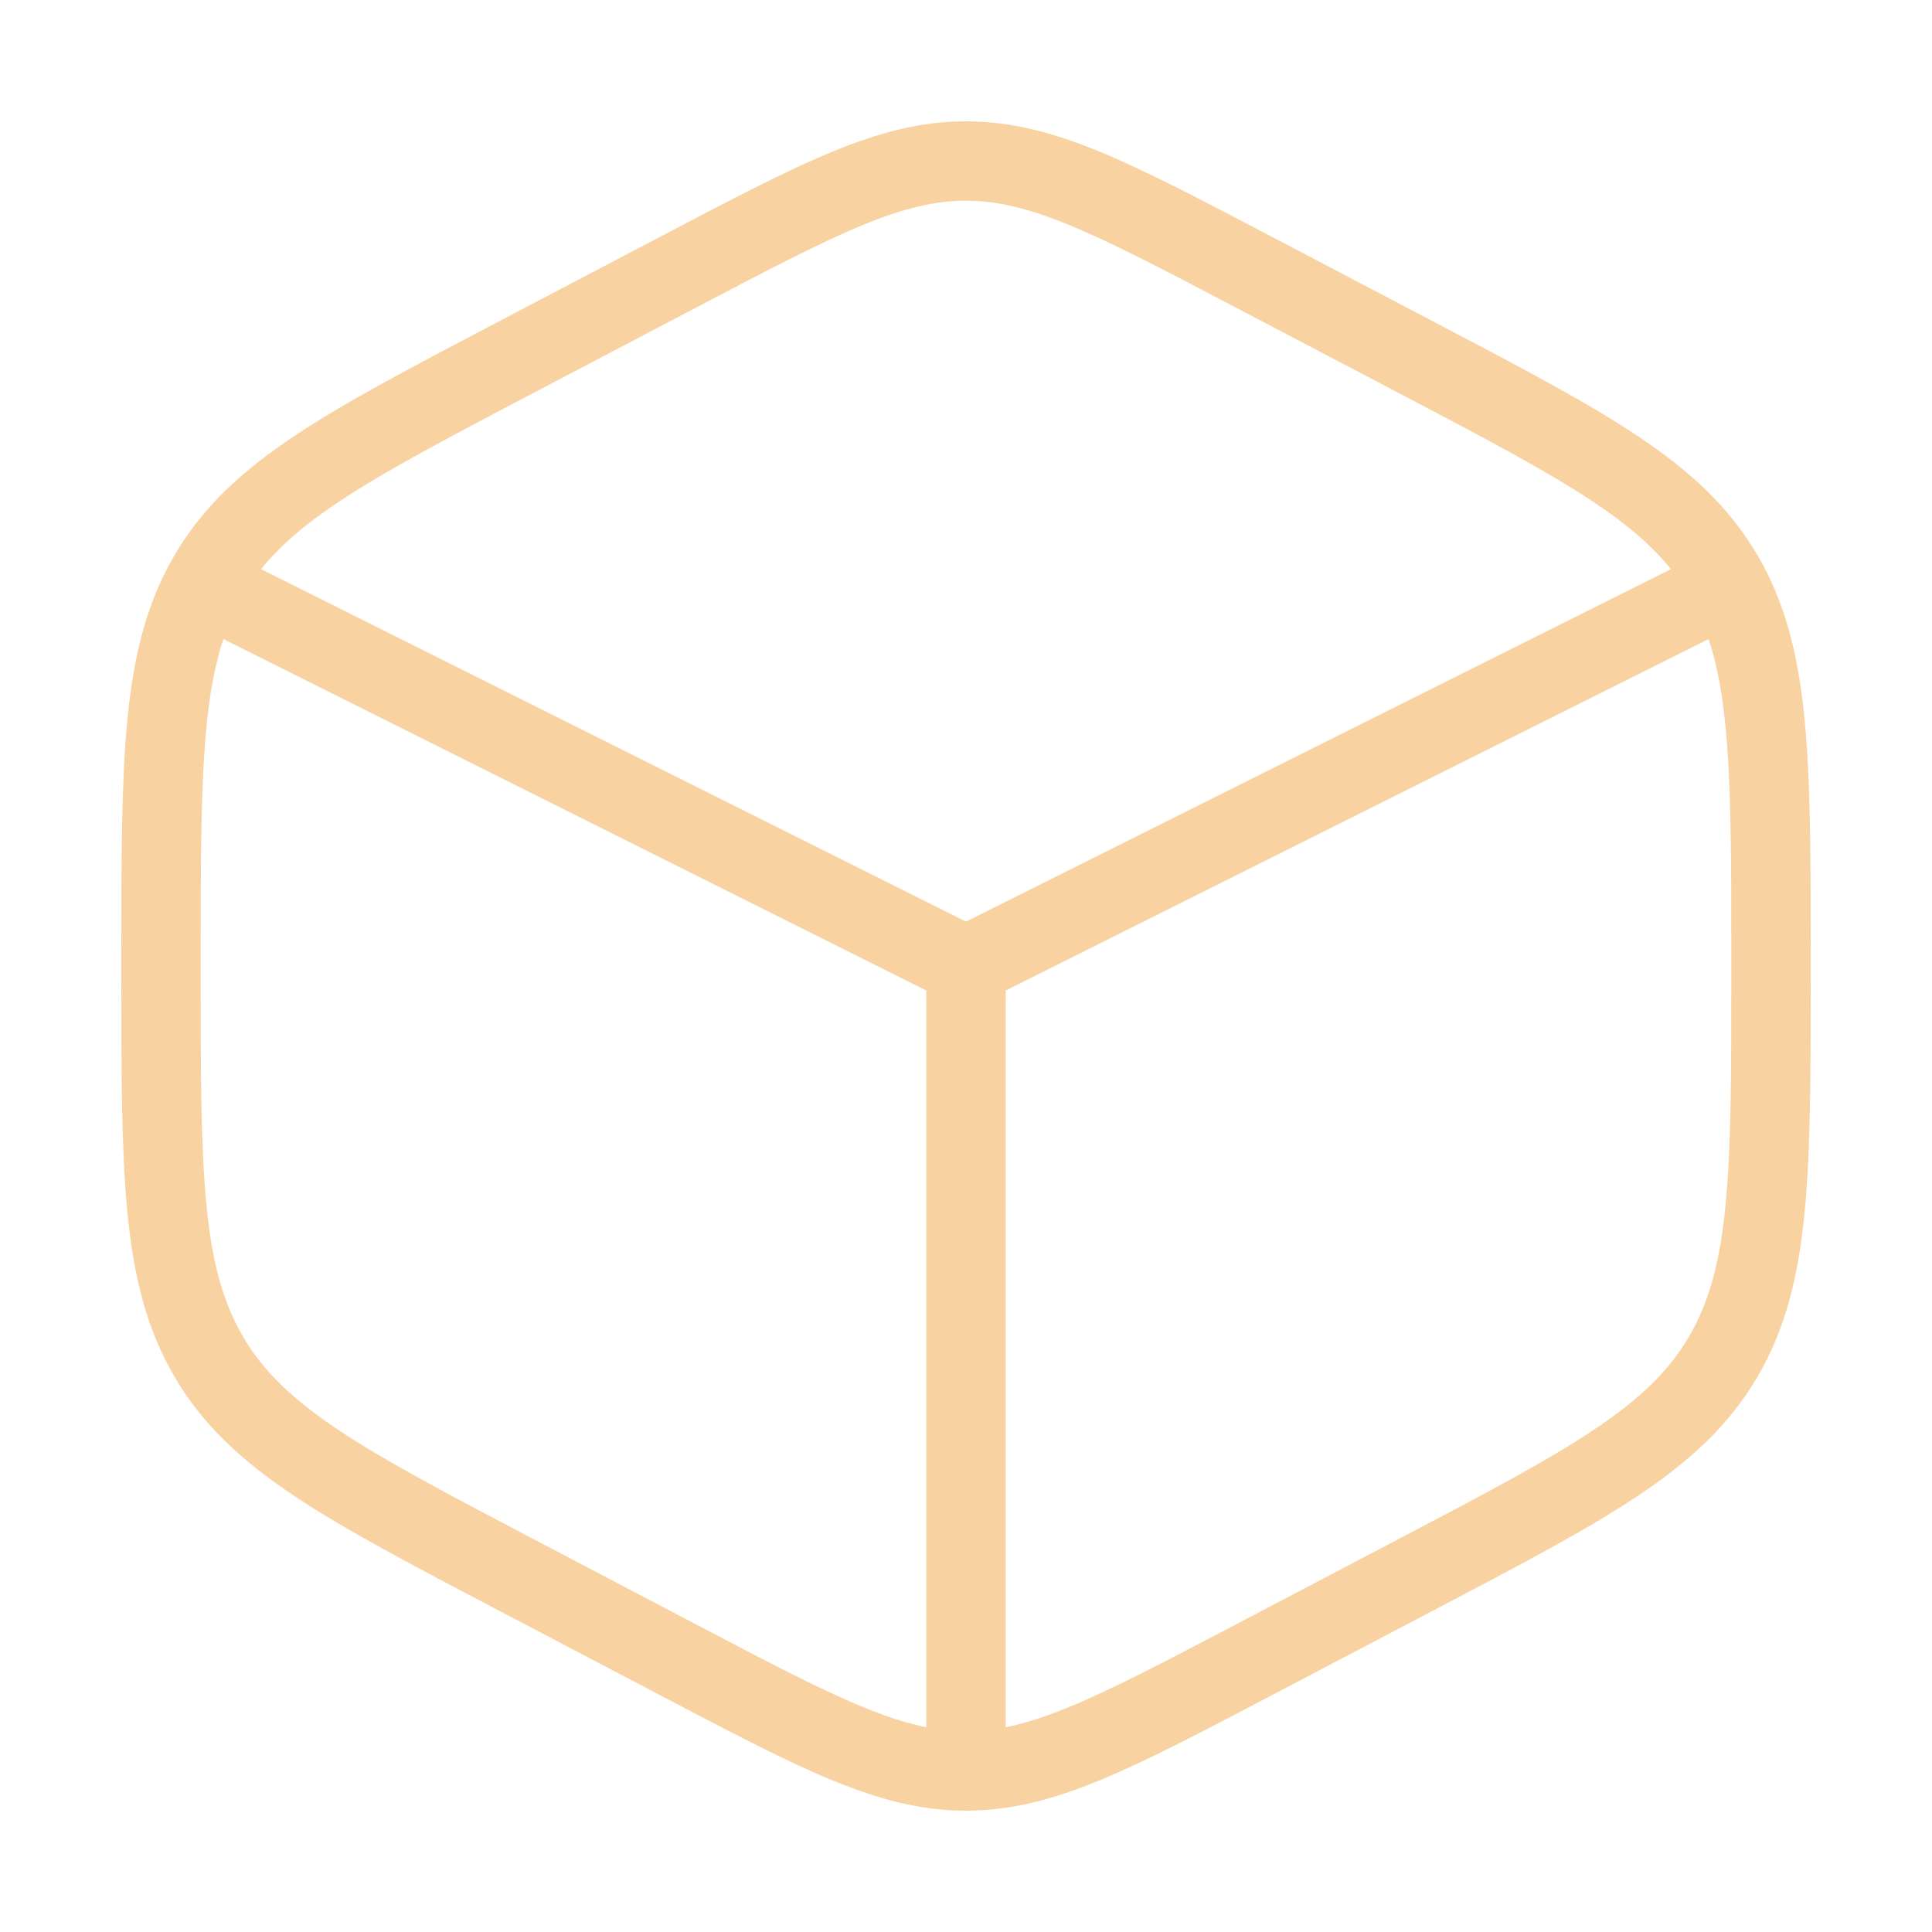
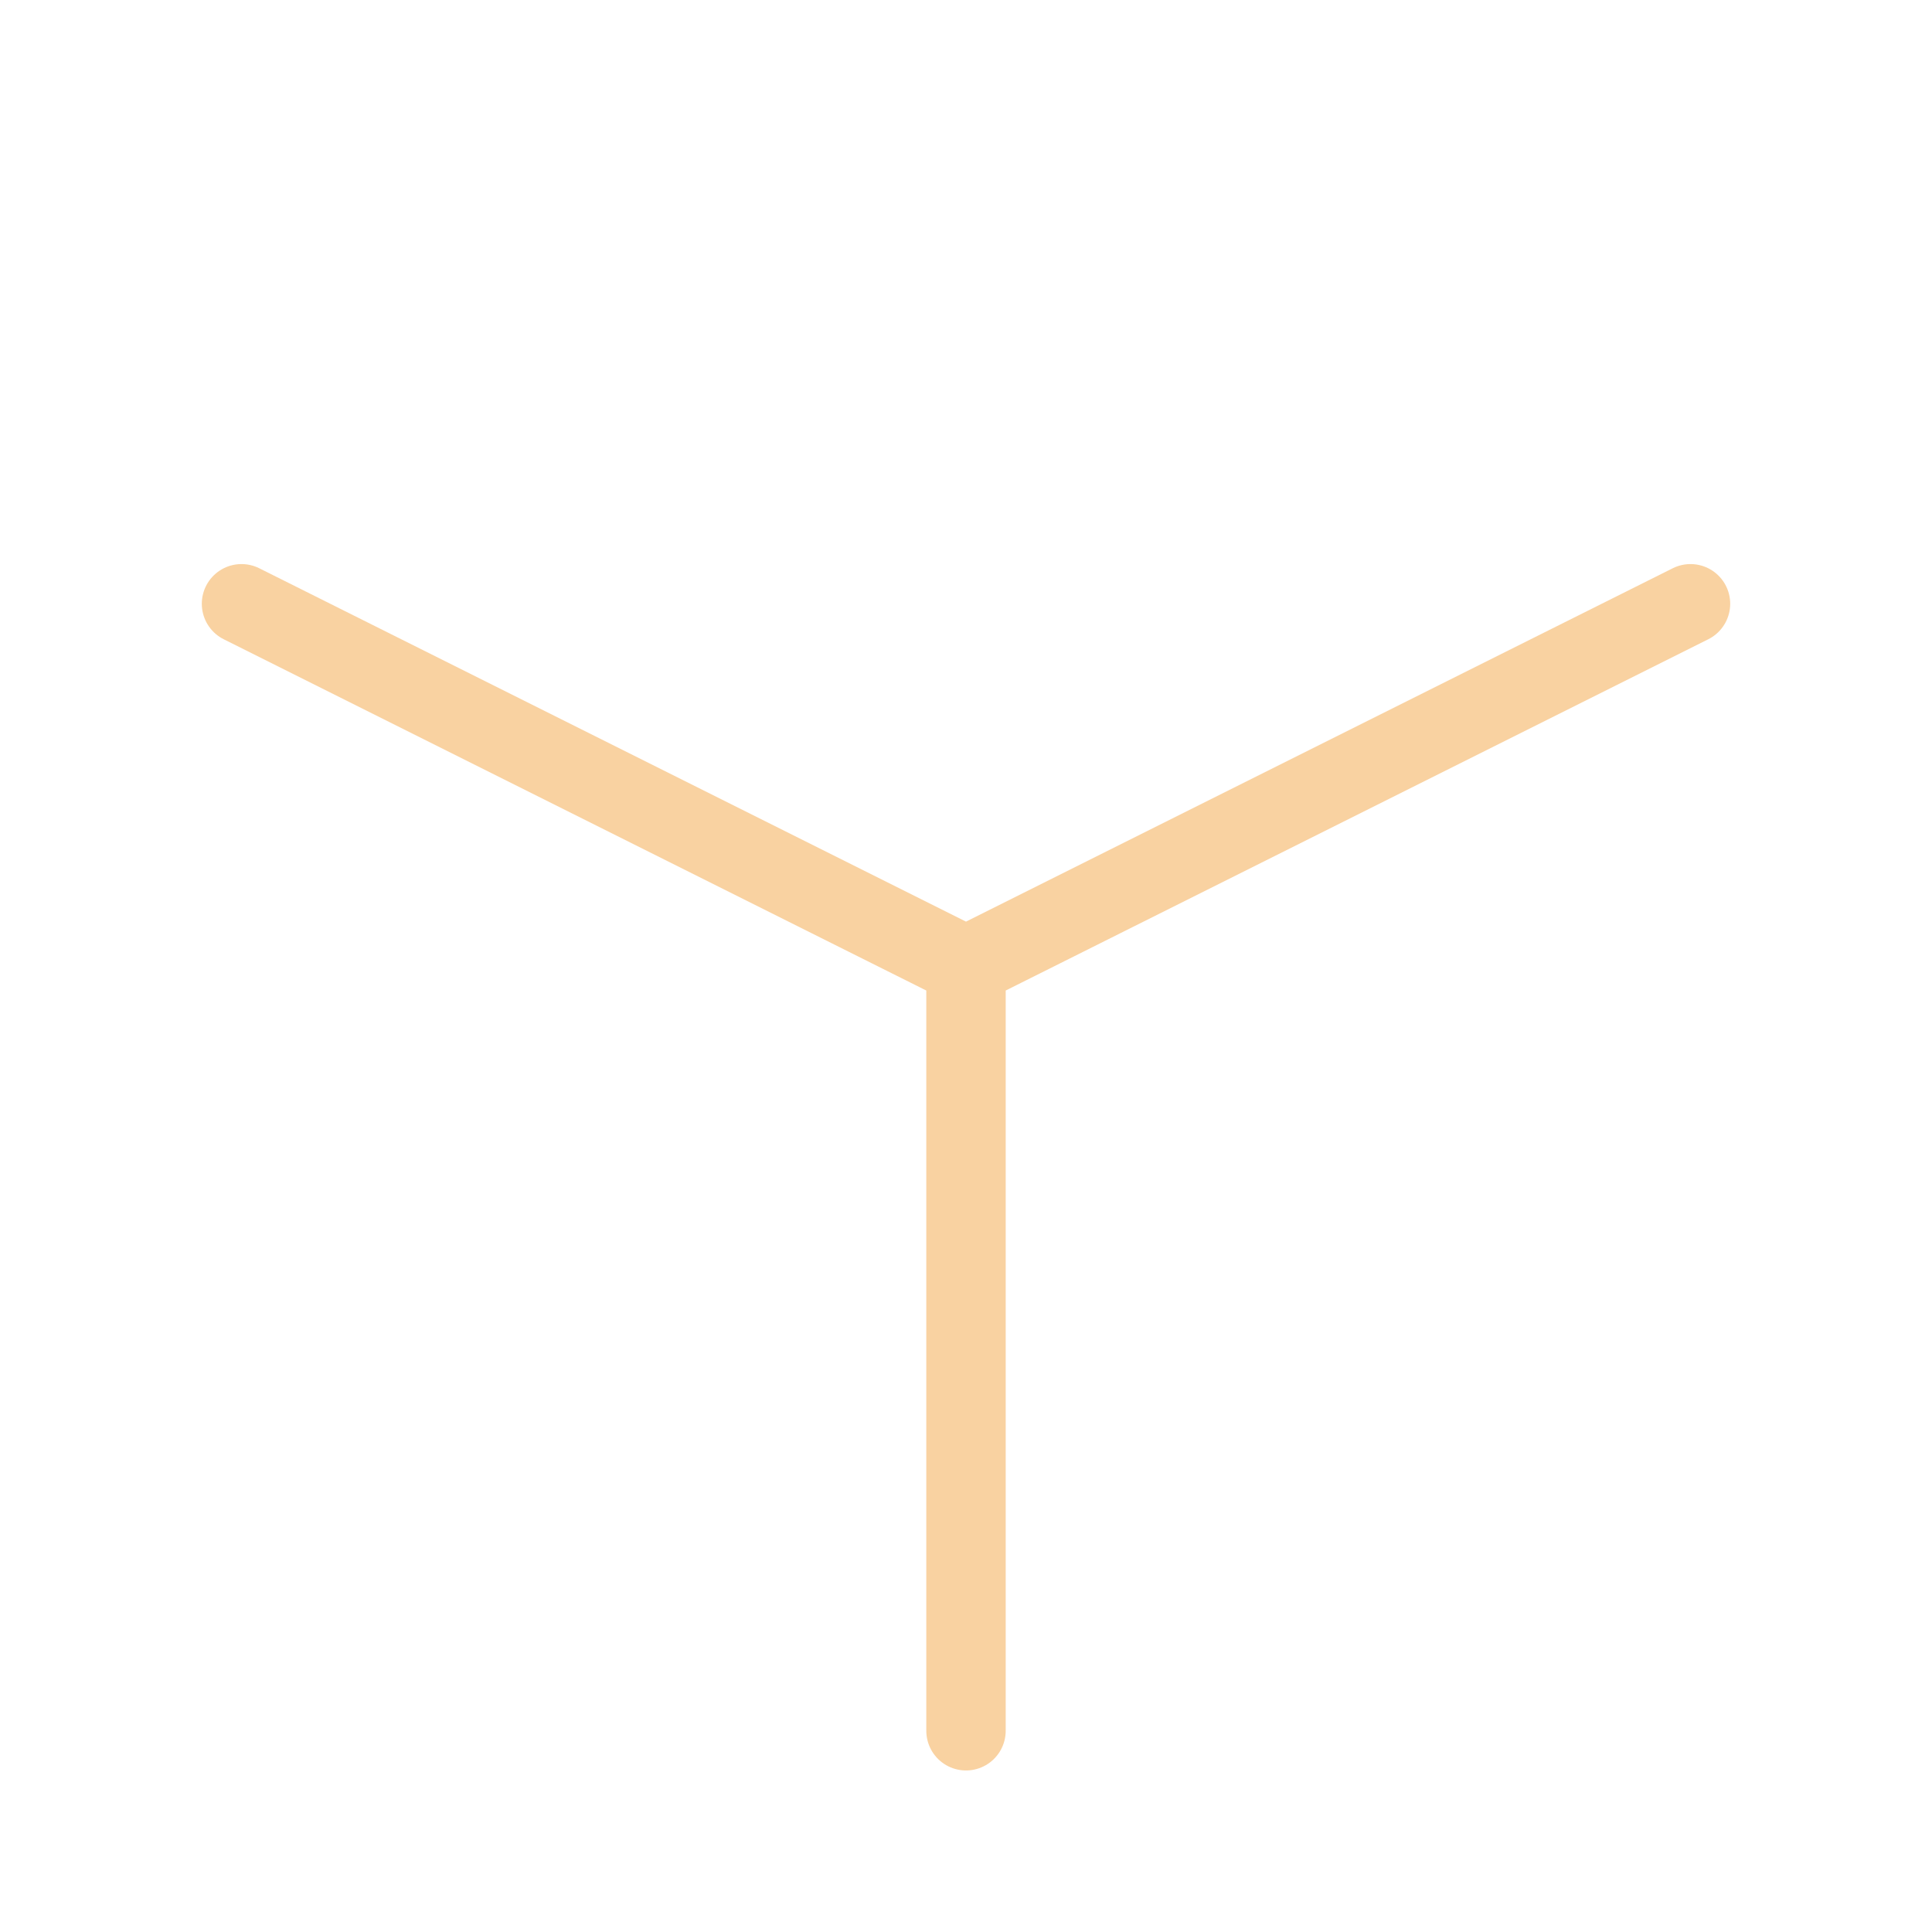
<svg xmlns="http://www.w3.org/2000/svg" width="63" height="63" viewBox="0 0 63 63" fill="none">
-   <path d="M40.892 8.878L46.142 11.633C51.79 14.597 54.614 16.079 56.182 18.742C57.75 21.405 57.75 24.719 57.75 31.346V31.654C57.75 38.281 57.75 41.595 56.182 44.258C54.614 46.921 51.79 48.403 46.142 51.367L40.892 54.122C36.283 56.541 33.979 57.75 31.5 57.75C29.021 57.75 26.717 56.541 22.108 54.122L16.858 51.367C11.21 48.403 8.386 46.921 6.818 44.258C5.25 41.595 5.25 38.281 5.25 31.654V31.346C5.25 24.719 5.25 21.405 6.818 18.742C8.386 16.079 11.21 14.597 16.858 11.633L22.108 8.878C26.717 6.459 29.021 5.25 31.5 5.25C33.979 5.25 36.283 6.459 40.892 8.878Z" stroke="#F9D2A1" stroke-width="2.589" stroke-linecap="round" />
  <path d="M55.125 19.688L31.5 31.5M31.5 31.5L7.875 19.688M31.5 31.5V56.438" stroke="#F9D2A1" stroke-width="2.589" stroke-linecap="round" />
</svg>